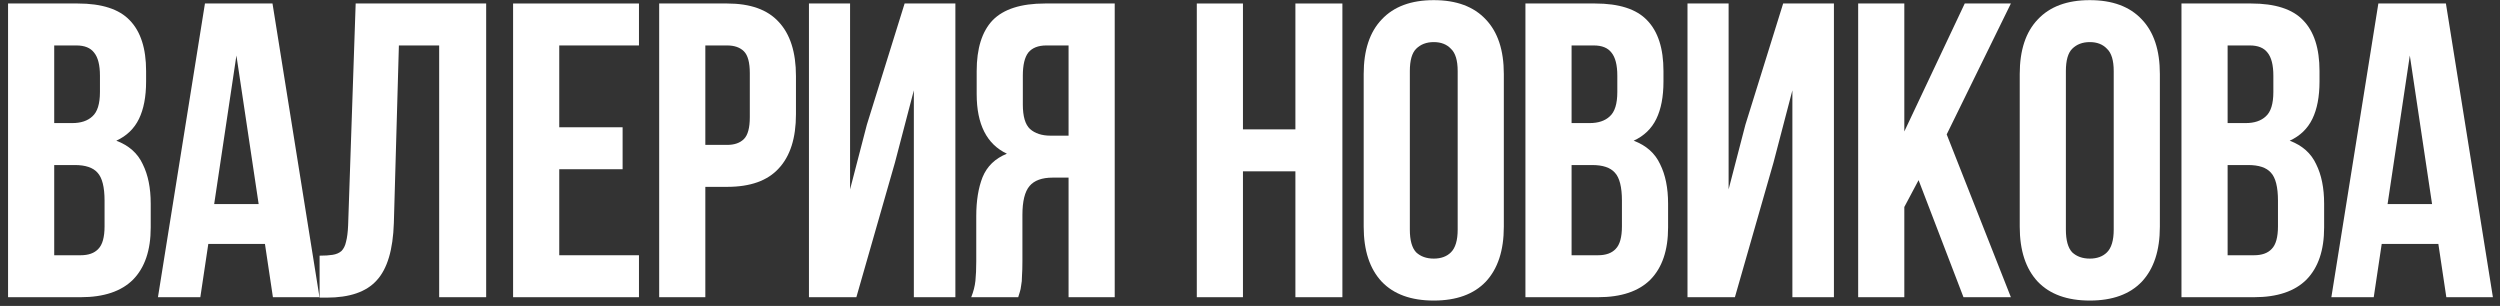
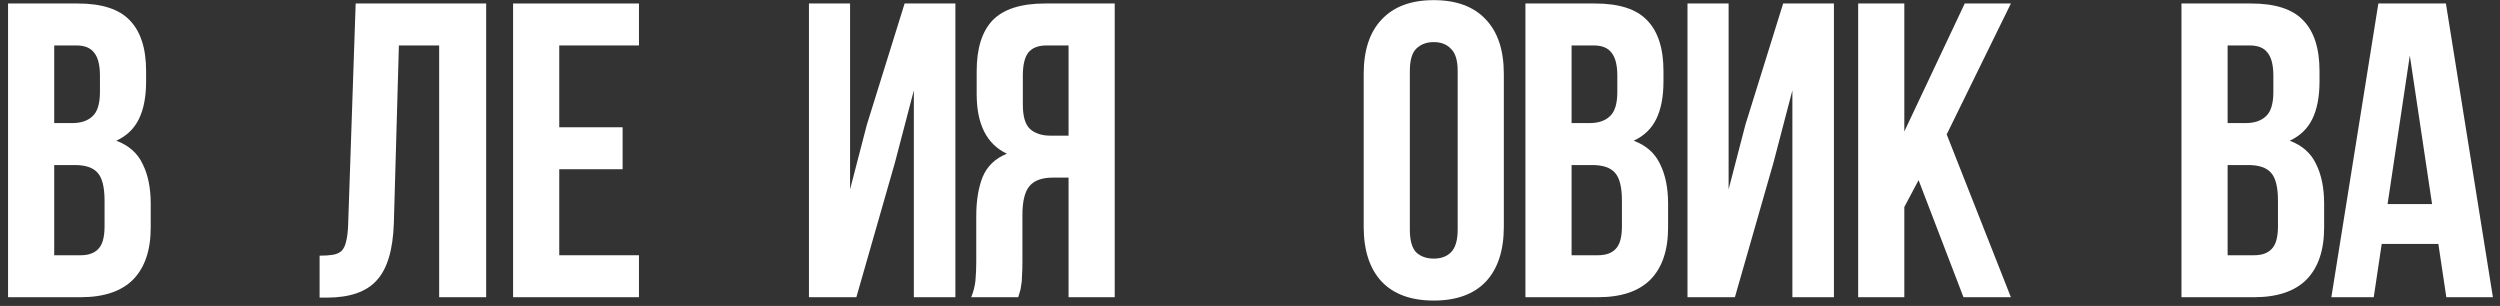
<svg xmlns="http://www.w3.org/2000/svg" width="286" height="35" viewBox="0 0 286 35" fill="none">
  <rect x="0" y="0" width="286" height="35" fill="#333333" stroke="none" />
  <path d="M8.89 0.4C11.642 0.4 13.626 1.04 14.842 2.32C16.09 3.6 16.714 5.536 16.714 8.128V9.328C16.714 11.056 16.442 12.48 15.898 13.6C15.354 14.72 14.49 15.552 13.306 16.096C14.746 16.64 15.754 17.536 16.33 18.784C16.938 20 17.242 21.504 17.242 23.296V26.032C17.242 28.624 16.57 30.608 15.226 31.984C13.882 33.328 11.882 34 9.226 34H0.922V0.4H8.89ZM6.202 18.88V29.2H9.226C10.122 29.2 10.794 28.96 11.242 28.48C11.722 28 11.962 27.136 11.962 25.888V22.96C11.962 21.392 11.69 20.32 11.146 19.744C10.634 19.168 9.77 18.88 8.554 18.88H6.202ZM6.202 5.2V14.08H8.266C9.258 14.08 10.026 13.824 10.57 13.312C11.146 12.8 11.434 11.872 11.434 10.528V8.656C11.434 7.44 11.21 6.56 10.762 6.016C10.346 5.472 9.674 5.2 8.746 5.2H6.202Z" fill="white" />
-   <path d="M36.55 34H31.222L30.31 27.904H23.83L22.918 34H18.07L23.446 0.4H31.174L36.55 34ZM24.502 23.344H29.59L27.046 6.352L24.502 23.344Z" fill="white" />
  <path d="M36.561 29.248C37.169 29.248 37.665 29.216 38.049 29.152C38.465 29.088 38.801 28.944 39.057 28.72C39.313 28.464 39.489 28.112 39.585 27.664C39.713 27.184 39.793 26.56 39.825 25.792L40.689 0.4H55.617V34H50.241V5.2H45.633L45.057 25.504C44.961 28.576 44.305 30.768 43.089 32.08C41.905 33.392 40.001 34.048 37.377 34.048H36.561V29.248Z" fill="white" />
  <path d="M63.978 14.56H71.226V19.36H63.978V29.2H73.098V34H58.698V0.4H73.098V5.2H63.978V14.56Z" fill="white" />
-   <path d="M83.186 0.4C85.842 0.4 87.81 1.104 89.09 2.512C90.402 3.92 91.058 5.984 91.058 8.704V13.072C91.058 15.792 90.402 17.856 89.09 19.264C87.81 20.672 85.842 21.376 83.186 21.376H80.69V34H75.41V0.4H83.186ZM80.69 5.2V16.576H83.186C84.018 16.576 84.658 16.352 85.106 15.904C85.554 15.456 85.778 14.624 85.778 13.408V8.368C85.778 7.152 85.554 6.32 85.106 5.872C84.658 5.424 84.018 5.2 83.186 5.2H80.69Z" fill="white" />
  <path d="M97.968 34H92.544V0.4H97.248V21.664L99.168 14.272L103.488 0.4H109.296V34H104.544V10.336L102.384 18.592L97.968 34Z" fill="white" />
  <path d="M111.108 34C111.364 33.36 111.524 32.736 111.588 32.128C111.652 31.488 111.684 30.752 111.684 29.92V24.736C111.684 22.976 111.924 21.488 112.404 20.272C112.916 19.024 113.844 18.128 115.188 17.584C112.884 16.496 111.732 14.224 111.732 10.768V8.128C111.732 5.536 112.34 3.6 113.556 2.32C114.804 1.04 116.804 0.4 119.556 0.4H127.524V34H122.244V20.32H120.42C119.204 20.32 118.324 20.64 117.78 21.28C117.236 21.92 116.964 23.024 116.964 24.592V29.872C116.964 30.544 116.948 31.104 116.916 31.552C116.916 32 116.884 32.368 116.82 32.656C116.788 32.944 116.74 33.184 116.676 33.376C116.612 33.568 116.548 33.776 116.484 34H111.108ZM119.7 5.2C118.772 5.2 118.084 5.472 117.636 6.016C117.22 6.56 117.012 7.44 117.012 8.656V11.968C117.012 13.312 117.284 14.24 117.828 14.752C118.404 15.264 119.188 15.52 120.18 15.52H122.244V5.2H119.7Z" fill="white" />
-   <path d="M142.194 34H136.914V0.4H142.194V14.8H148.194V0.4H153.57V34H148.194V19.6H142.194V34Z" fill="white" />
  <path d="M161.286 26.272C161.286 27.488 161.526 28.352 162.006 28.864C162.518 29.344 163.19 29.584 164.022 29.584C164.854 29.584 165.51 29.344 165.99 28.864C166.502 28.352 166.758 27.488 166.758 26.272V8.128C166.758 6.912 166.502 6.064 165.99 5.584C165.51 5.072 164.854 4.816 164.022 4.816C163.19 4.816 162.518 5.072 162.006 5.584C161.526 6.064 161.286 6.912 161.286 8.128V26.272ZM156.006 8.464C156.006 5.744 156.694 3.664 158.07 2.224C159.446 0.752 161.43 0.016 164.022 0.016C166.614 0.016 168.598 0.752 169.974 2.224C171.35 3.664 172.038 5.744 172.038 8.464V25.936C172.038 28.656 171.35 30.752 169.974 32.224C168.598 33.664 166.614 34.384 164.022 34.384C161.43 34.384 159.446 33.664 158.07 32.224C156.694 30.752 156.006 28.656 156.006 25.936V8.464Z" fill="white" />
  <path d="M182.477 0.4C185.229 0.4 187.213 1.04 188.429 2.32C189.677 3.6 190.301 5.536 190.301 8.128V9.328C190.301 11.056 190.029 12.48 189.485 13.6C188.941 14.72 188.077 15.552 186.893 16.096C188.333 16.64 189.341 17.536 189.917 18.784C190.525 20 190.829 21.504 190.829 23.296V26.032C190.829 28.624 190.157 30.608 188.813 31.984C187.469 33.328 185.469 34 182.813 34H174.509V0.4H182.477ZM179.789 18.88V29.2H182.813C183.709 29.2 184.381 28.96 184.829 28.48C185.309 28 185.549 27.136 185.549 25.888V22.96C185.549 21.392 185.277 20.32 184.733 19.744C184.221 19.168 183.357 18.88 182.141 18.88H179.789ZM179.789 5.2V14.08H181.853C182.845 14.08 183.613 13.824 184.157 13.312C184.733 12.8 185.021 11.872 185.021 10.528V8.656C185.021 7.44 184.797 6.56 184.349 6.016C183.933 5.472 183.261 5.2 182.333 5.2H179.789Z" fill="white" />
  <path d="M198.473 34H193.049V0.4H197.753V21.664L199.673 14.272L203.993 0.4H209.801V34H205.049V10.336L202.889 18.592L198.473 34Z" fill="white" />
  <path d="M219.486 20.608L217.854 23.68V34H212.574V0.4H217.854V15.04L224.766 0.4H230.046L222.702 15.376L230.046 34H224.622L219.486 20.608Z" fill="white" />
-   <path d="M236.337 26.272C236.337 27.488 236.577 28.352 237.057 28.864C237.569 29.344 238.241 29.584 239.073 29.584C239.905 29.584 240.561 29.344 241.041 28.864C241.553 28.352 241.809 27.488 241.809 26.272V8.128C241.809 6.912 241.553 6.064 241.041 5.584C240.561 5.072 239.905 4.816 239.073 4.816C238.241 4.816 237.569 5.072 237.057 5.584C236.577 6.064 236.337 6.912 236.337 8.128V26.272ZM231.057 8.464C231.057 5.744 231.745 3.664 233.121 2.224C234.497 0.752 236.481 0.016 239.073 0.016C241.665 0.016 243.649 0.752 245.025 2.224C246.401 3.664 247.089 5.744 247.089 8.464V25.936C247.089 28.656 246.401 30.752 245.025 32.224C243.649 33.664 241.665 34.384 239.073 34.384C236.481 34.384 234.497 33.664 233.121 32.224C231.745 30.752 231.057 28.656 231.057 25.936V8.464Z" fill="white" />
  <path d="M257.528 0.4C260.28 0.4 262.264 1.04 263.48 2.32C264.728 3.6 265.352 5.536 265.352 8.128V9.328C265.352 11.056 265.08 12.48 264.536 13.6C263.992 14.72 263.128 15.552 261.944 16.096C263.384 16.64 264.392 17.536 264.968 18.784C265.576 20 265.88 21.504 265.88 23.296V26.032C265.88 28.624 265.208 30.608 263.864 31.984C262.52 33.328 260.52 34 257.864 34H249.56V0.4H257.528ZM254.84 18.88V29.2H257.864C258.76 29.2 259.432 28.96 259.88 28.48C260.36 28 260.6 27.136 260.6 25.888V22.96C260.6 21.392 260.328 20.32 259.784 19.744C259.272 19.168 258.408 18.88 257.192 18.88H254.84ZM254.84 5.2V14.08H256.904C257.896 14.08 258.664 13.824 259.208 13.312C259.784 12.8 260.072 11.872 260.072 10.528V8.656C260.072 7.44 259.848 6.56 259.4 6.016C258.984 5.472 258.312 5.2 257.384 5.2H254.84Z" fill="white" />
  <path d="M285.188 34H279.86L278.948 27.904H272.468L271.556 34H266.708L272.084 0.4H279.812L285.188 34ZM273.14 23.344H278.228L275.684 6.352L273.14 23.344Z" fill="white" />
</svg>